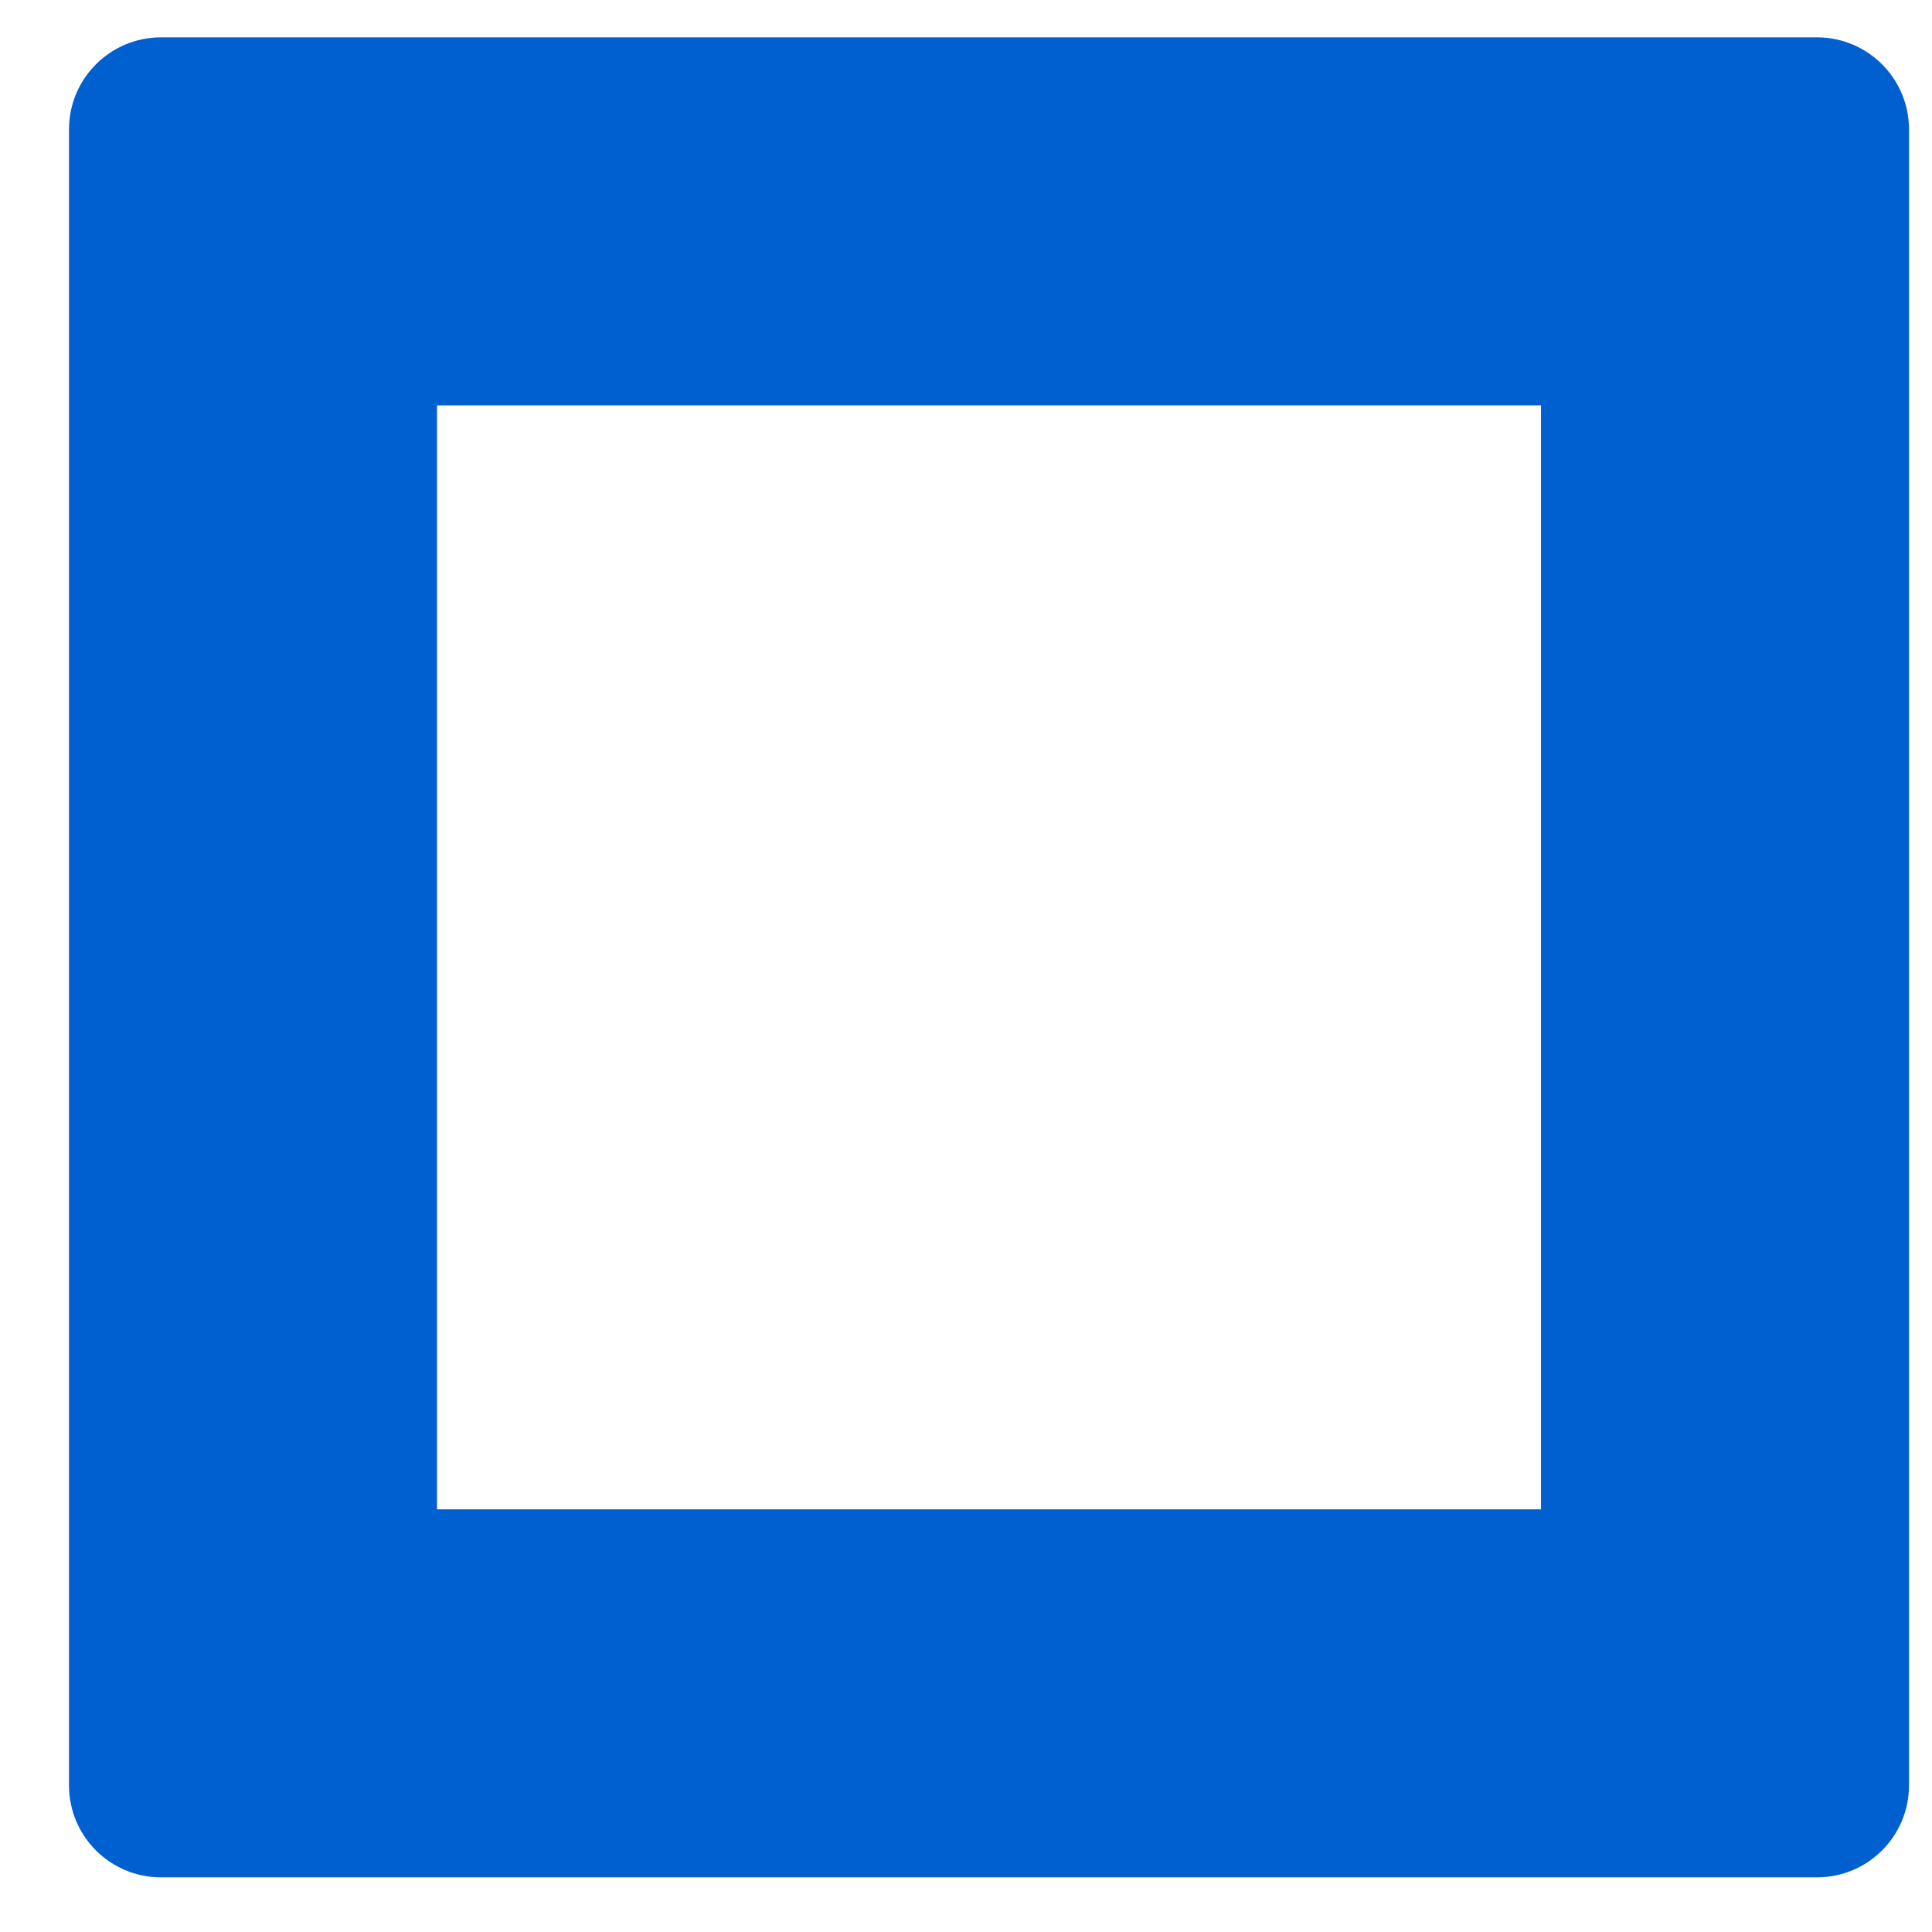
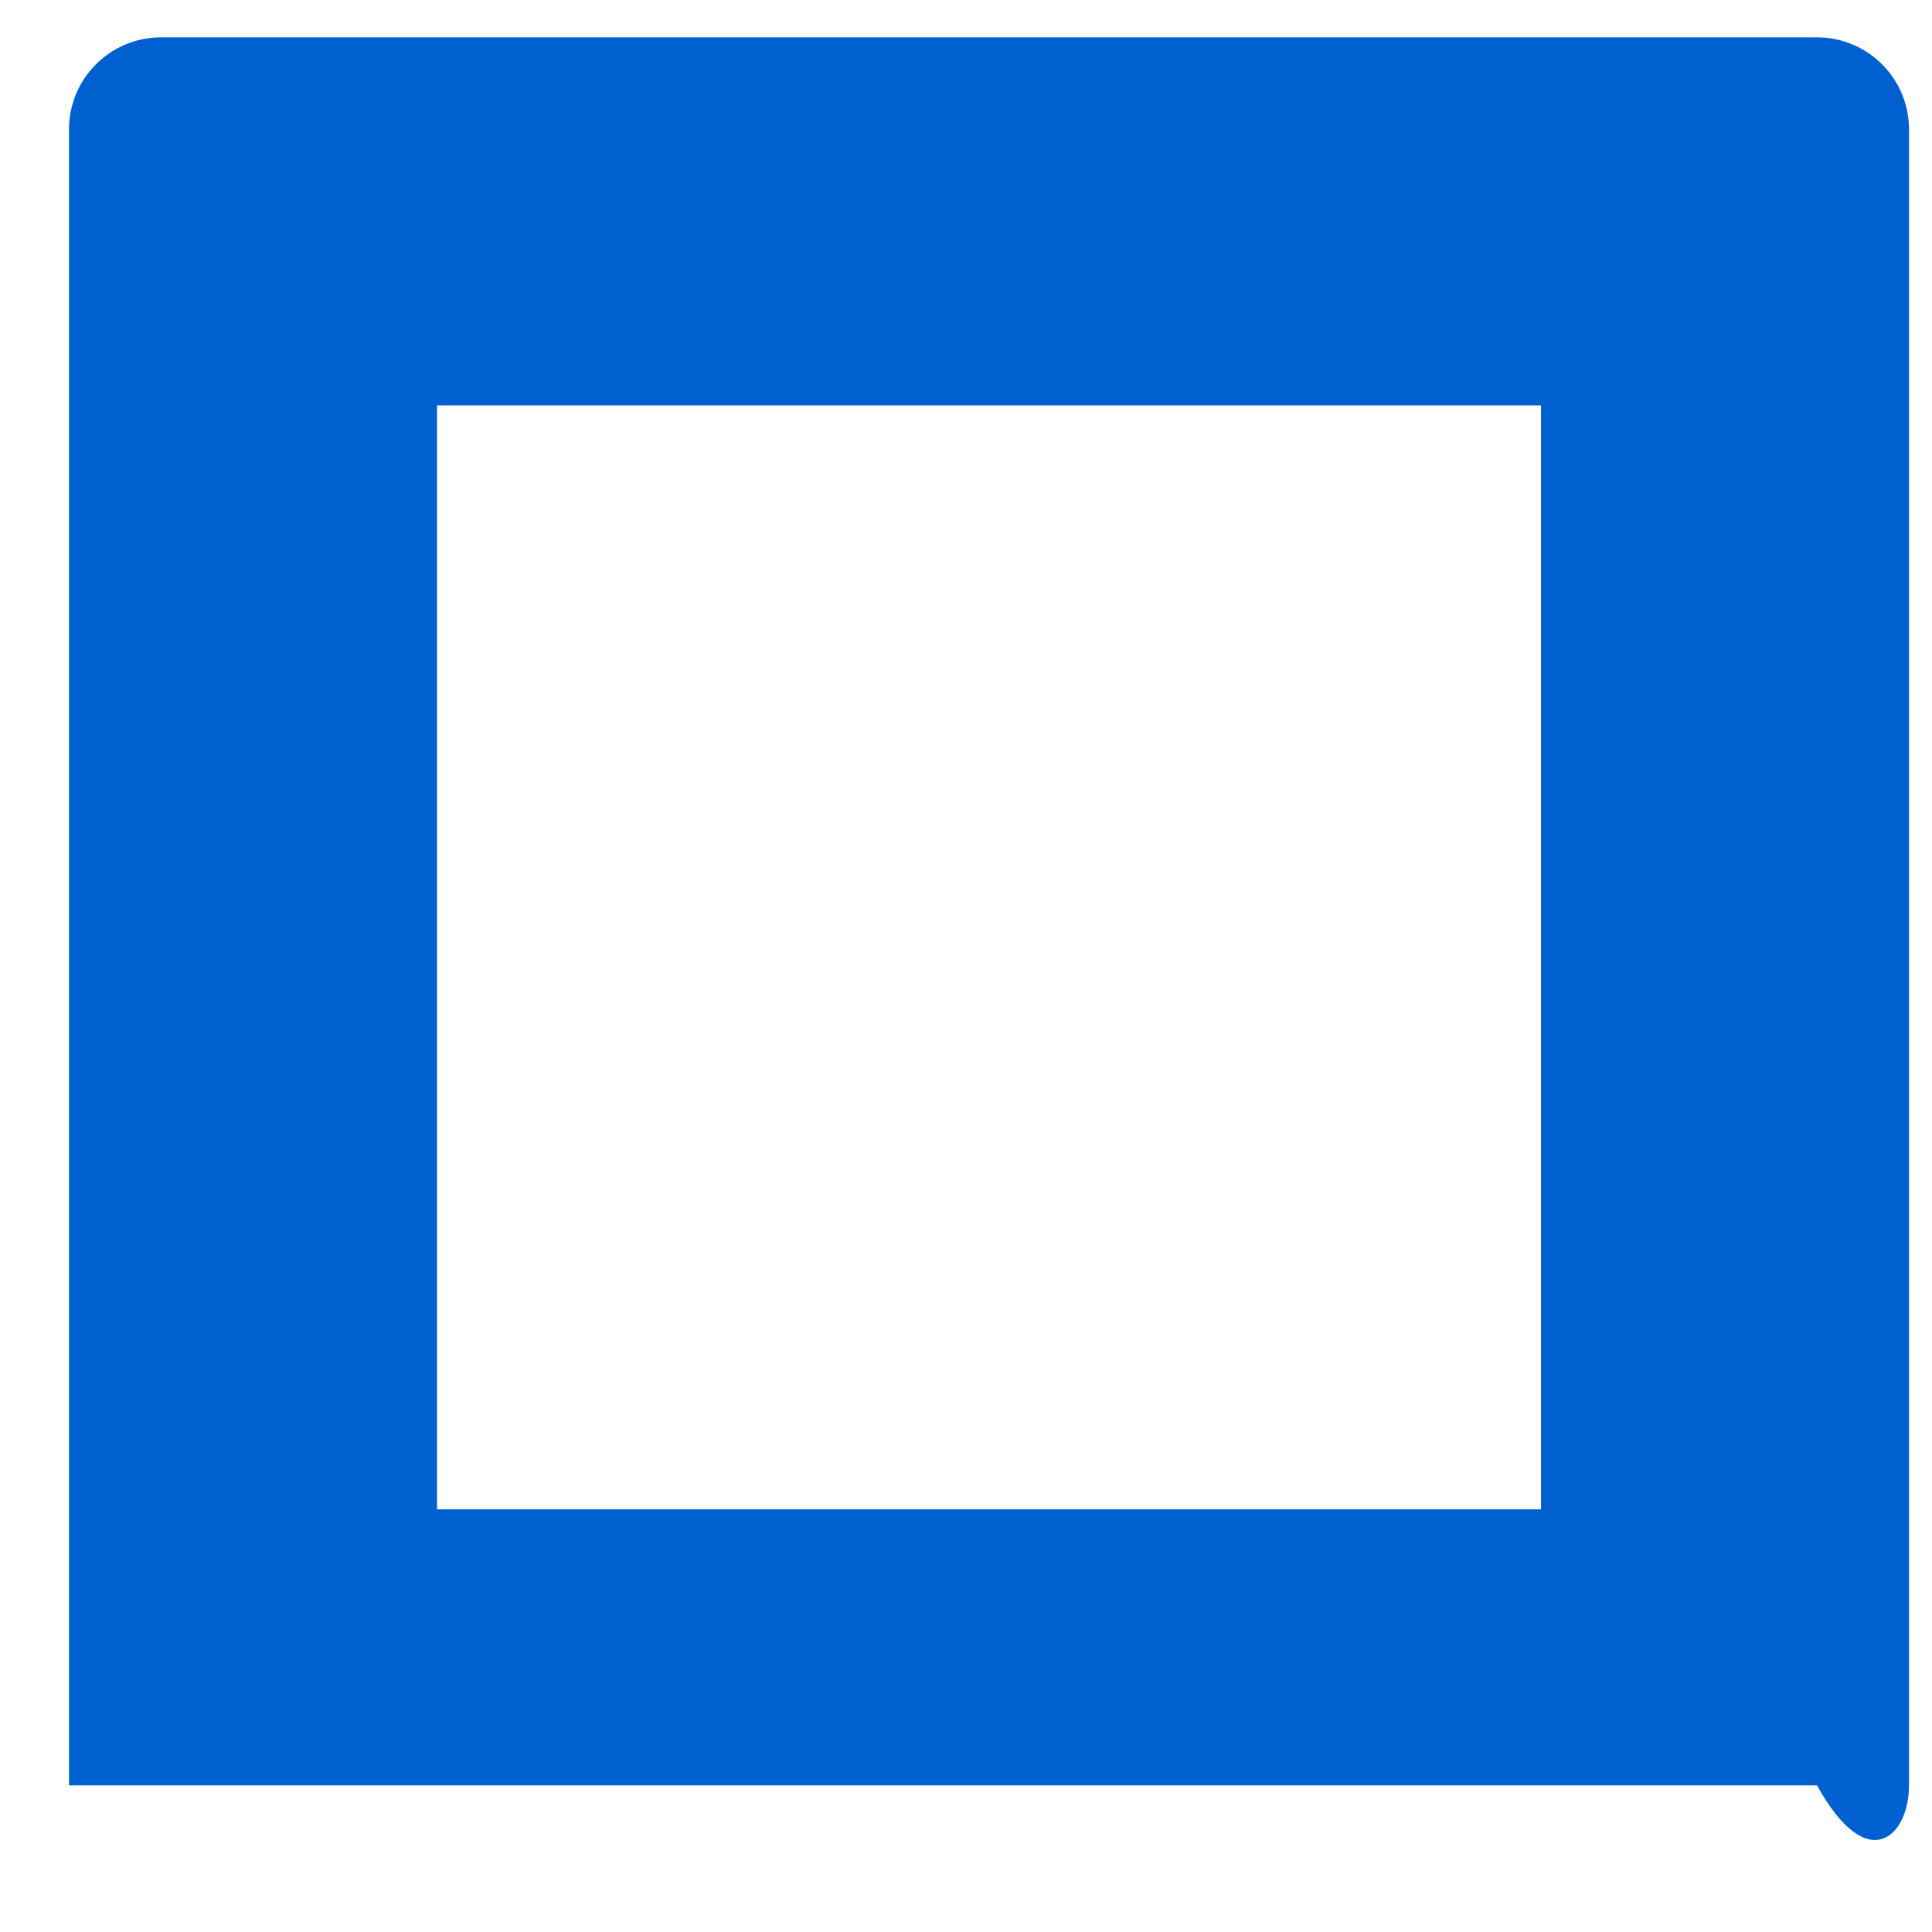
<svg xmlns="http://www.w3.org/2000/svg" width="32" height="32" viewBox="0 0 21 21" fill="none">
-   <path fill-rule="evenodd" clip-rule="evenodd" d="M4.75 4.406V16.406H16.75V4.406H4.75ZM1.75 0.406C1.198 0.406 0.75 0.854 0.75 1.406V19.406C0.75 19.959 1.198 20.406 1.75 20.406H19.75C20.302 20.406 20.75 19.959 20.75 19.406V1.406C20.75 0.854 20.302 0.406 19.75 0.406H1.75Z" fill="#0060D0" />
+   <path fill-rule="evenodd" clip-rule="evenodd" d="M4.75 4.406V16.406H16.75V4.406H4.75ZM1.75 0.406C1.198 0.406 0.75 0.854 0.75 1.406V19.406H19.75C20.302 20.406 20.75 19.959 20.75 19.406V1.406C20.75 0.854 20.302 0.406 19.75 0.406H1.75Z" fill="#0060D0" />
</svg>